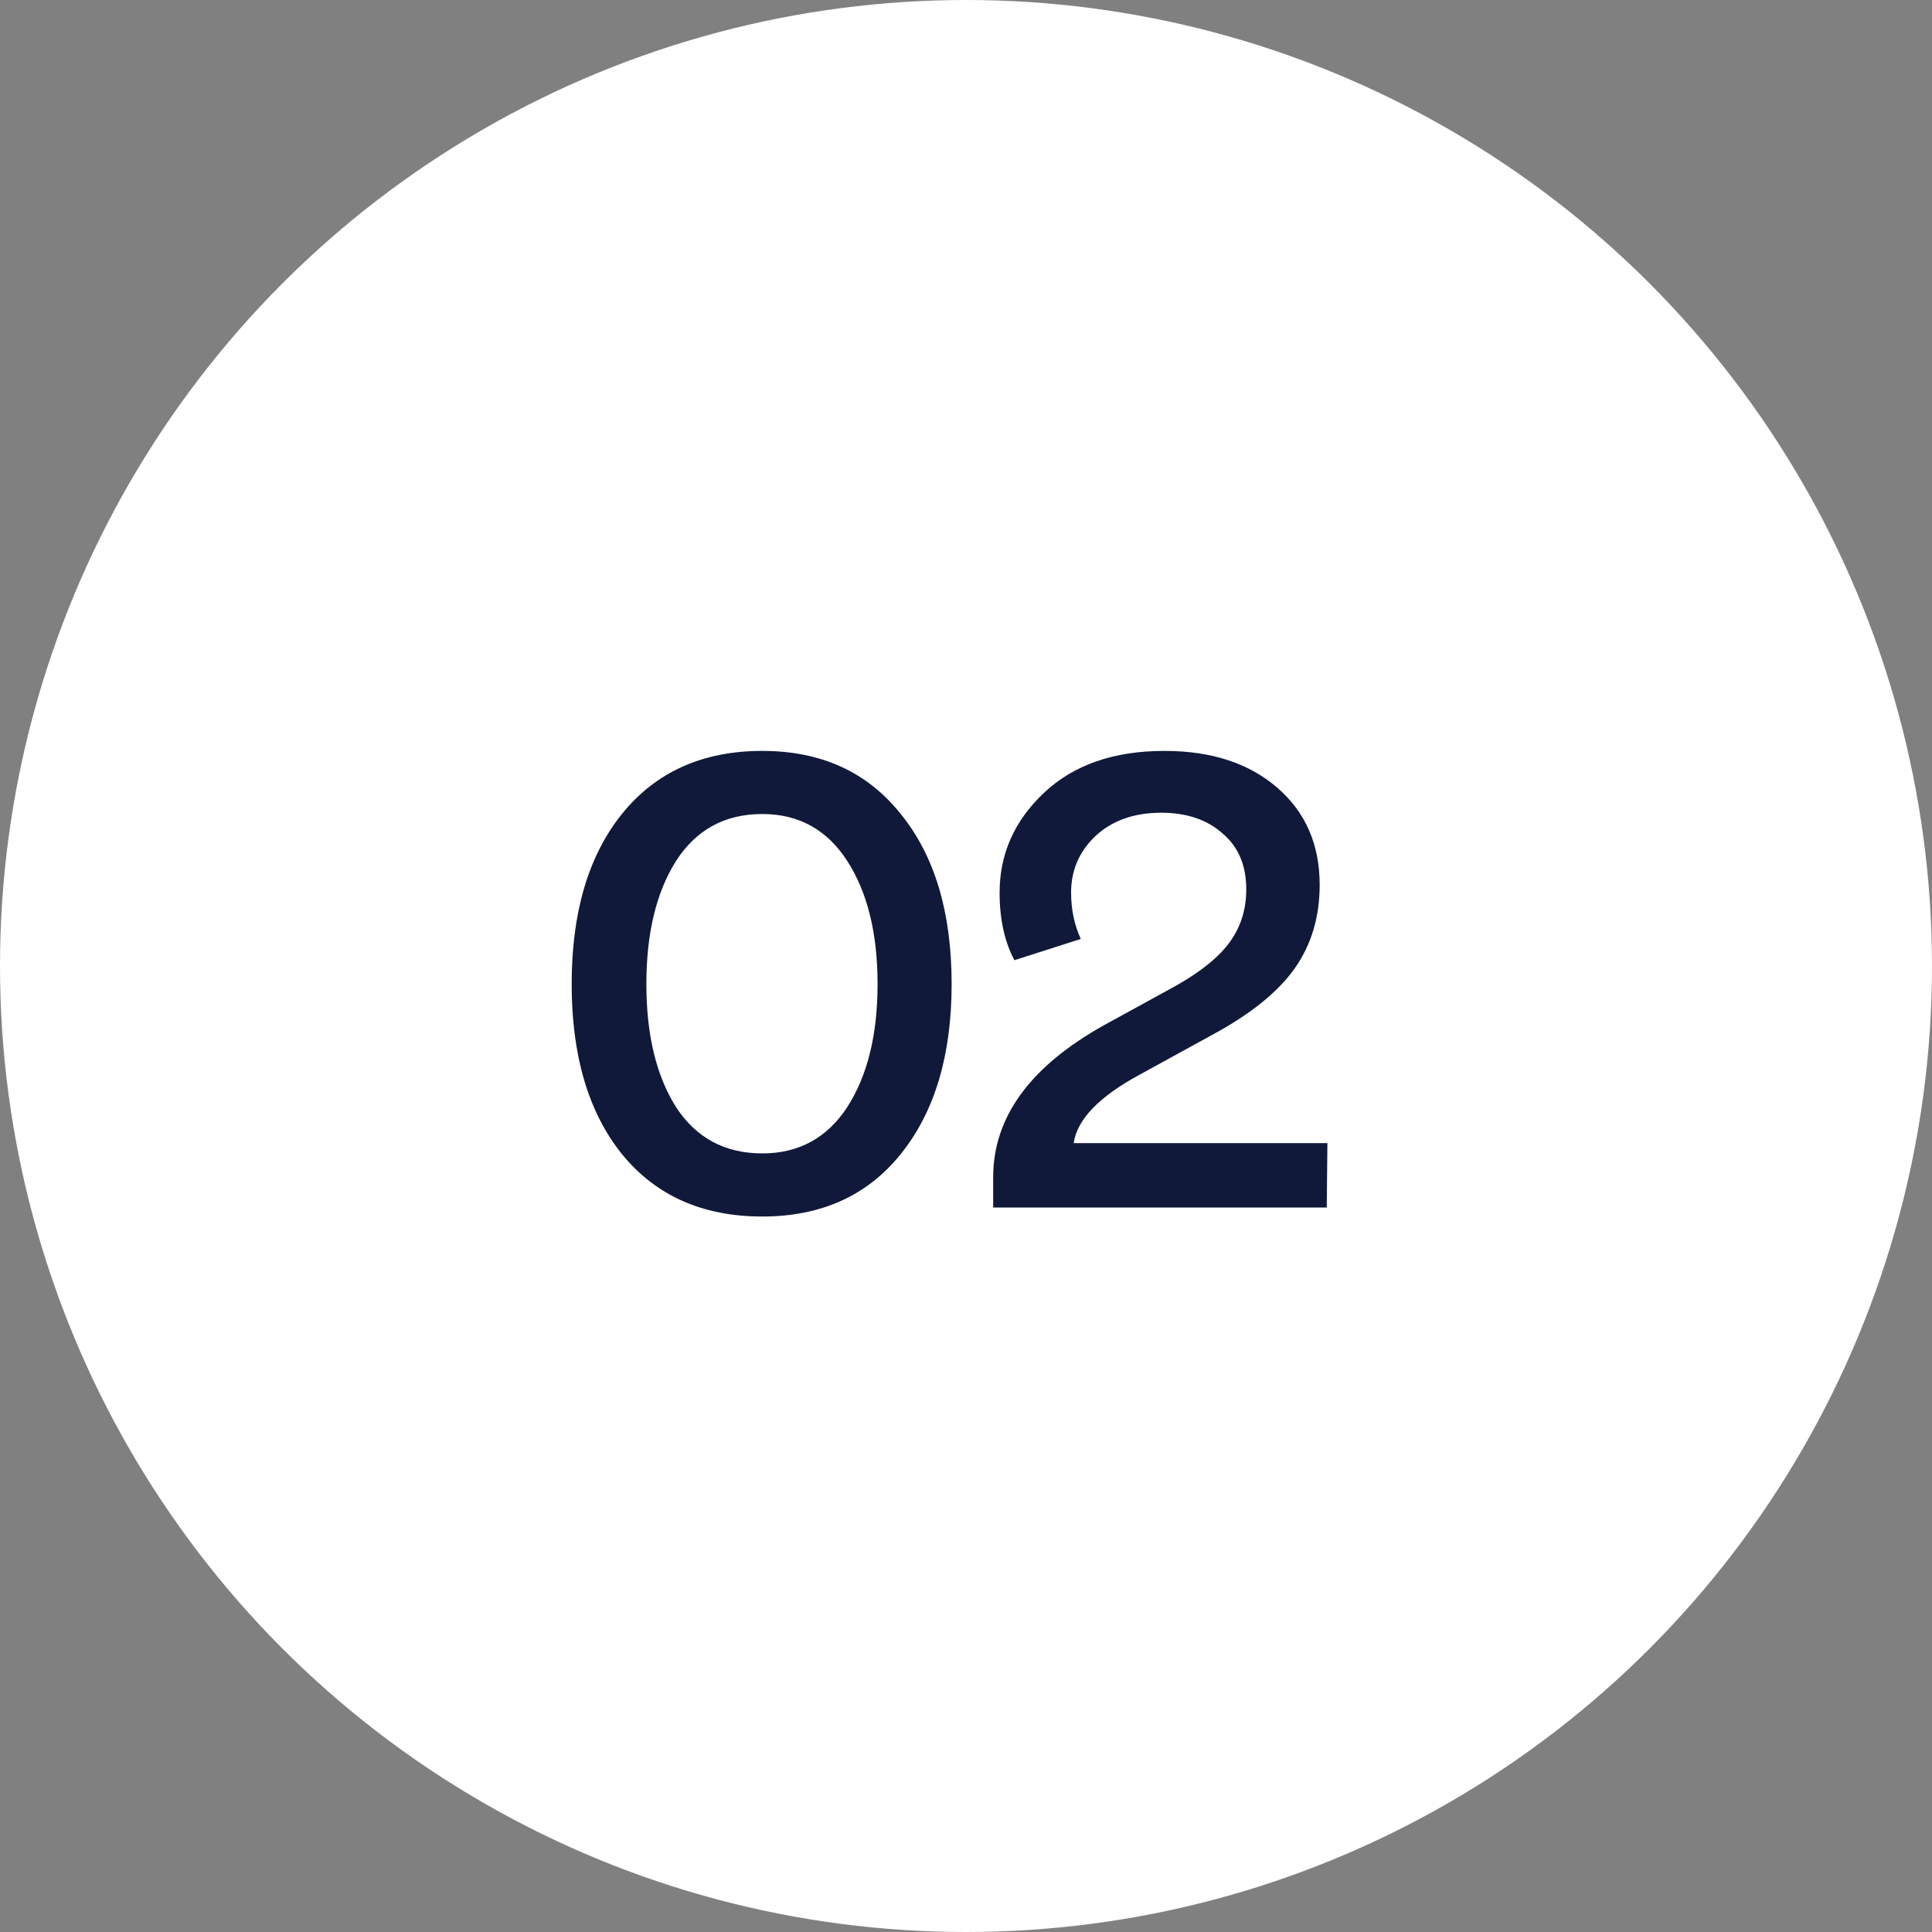
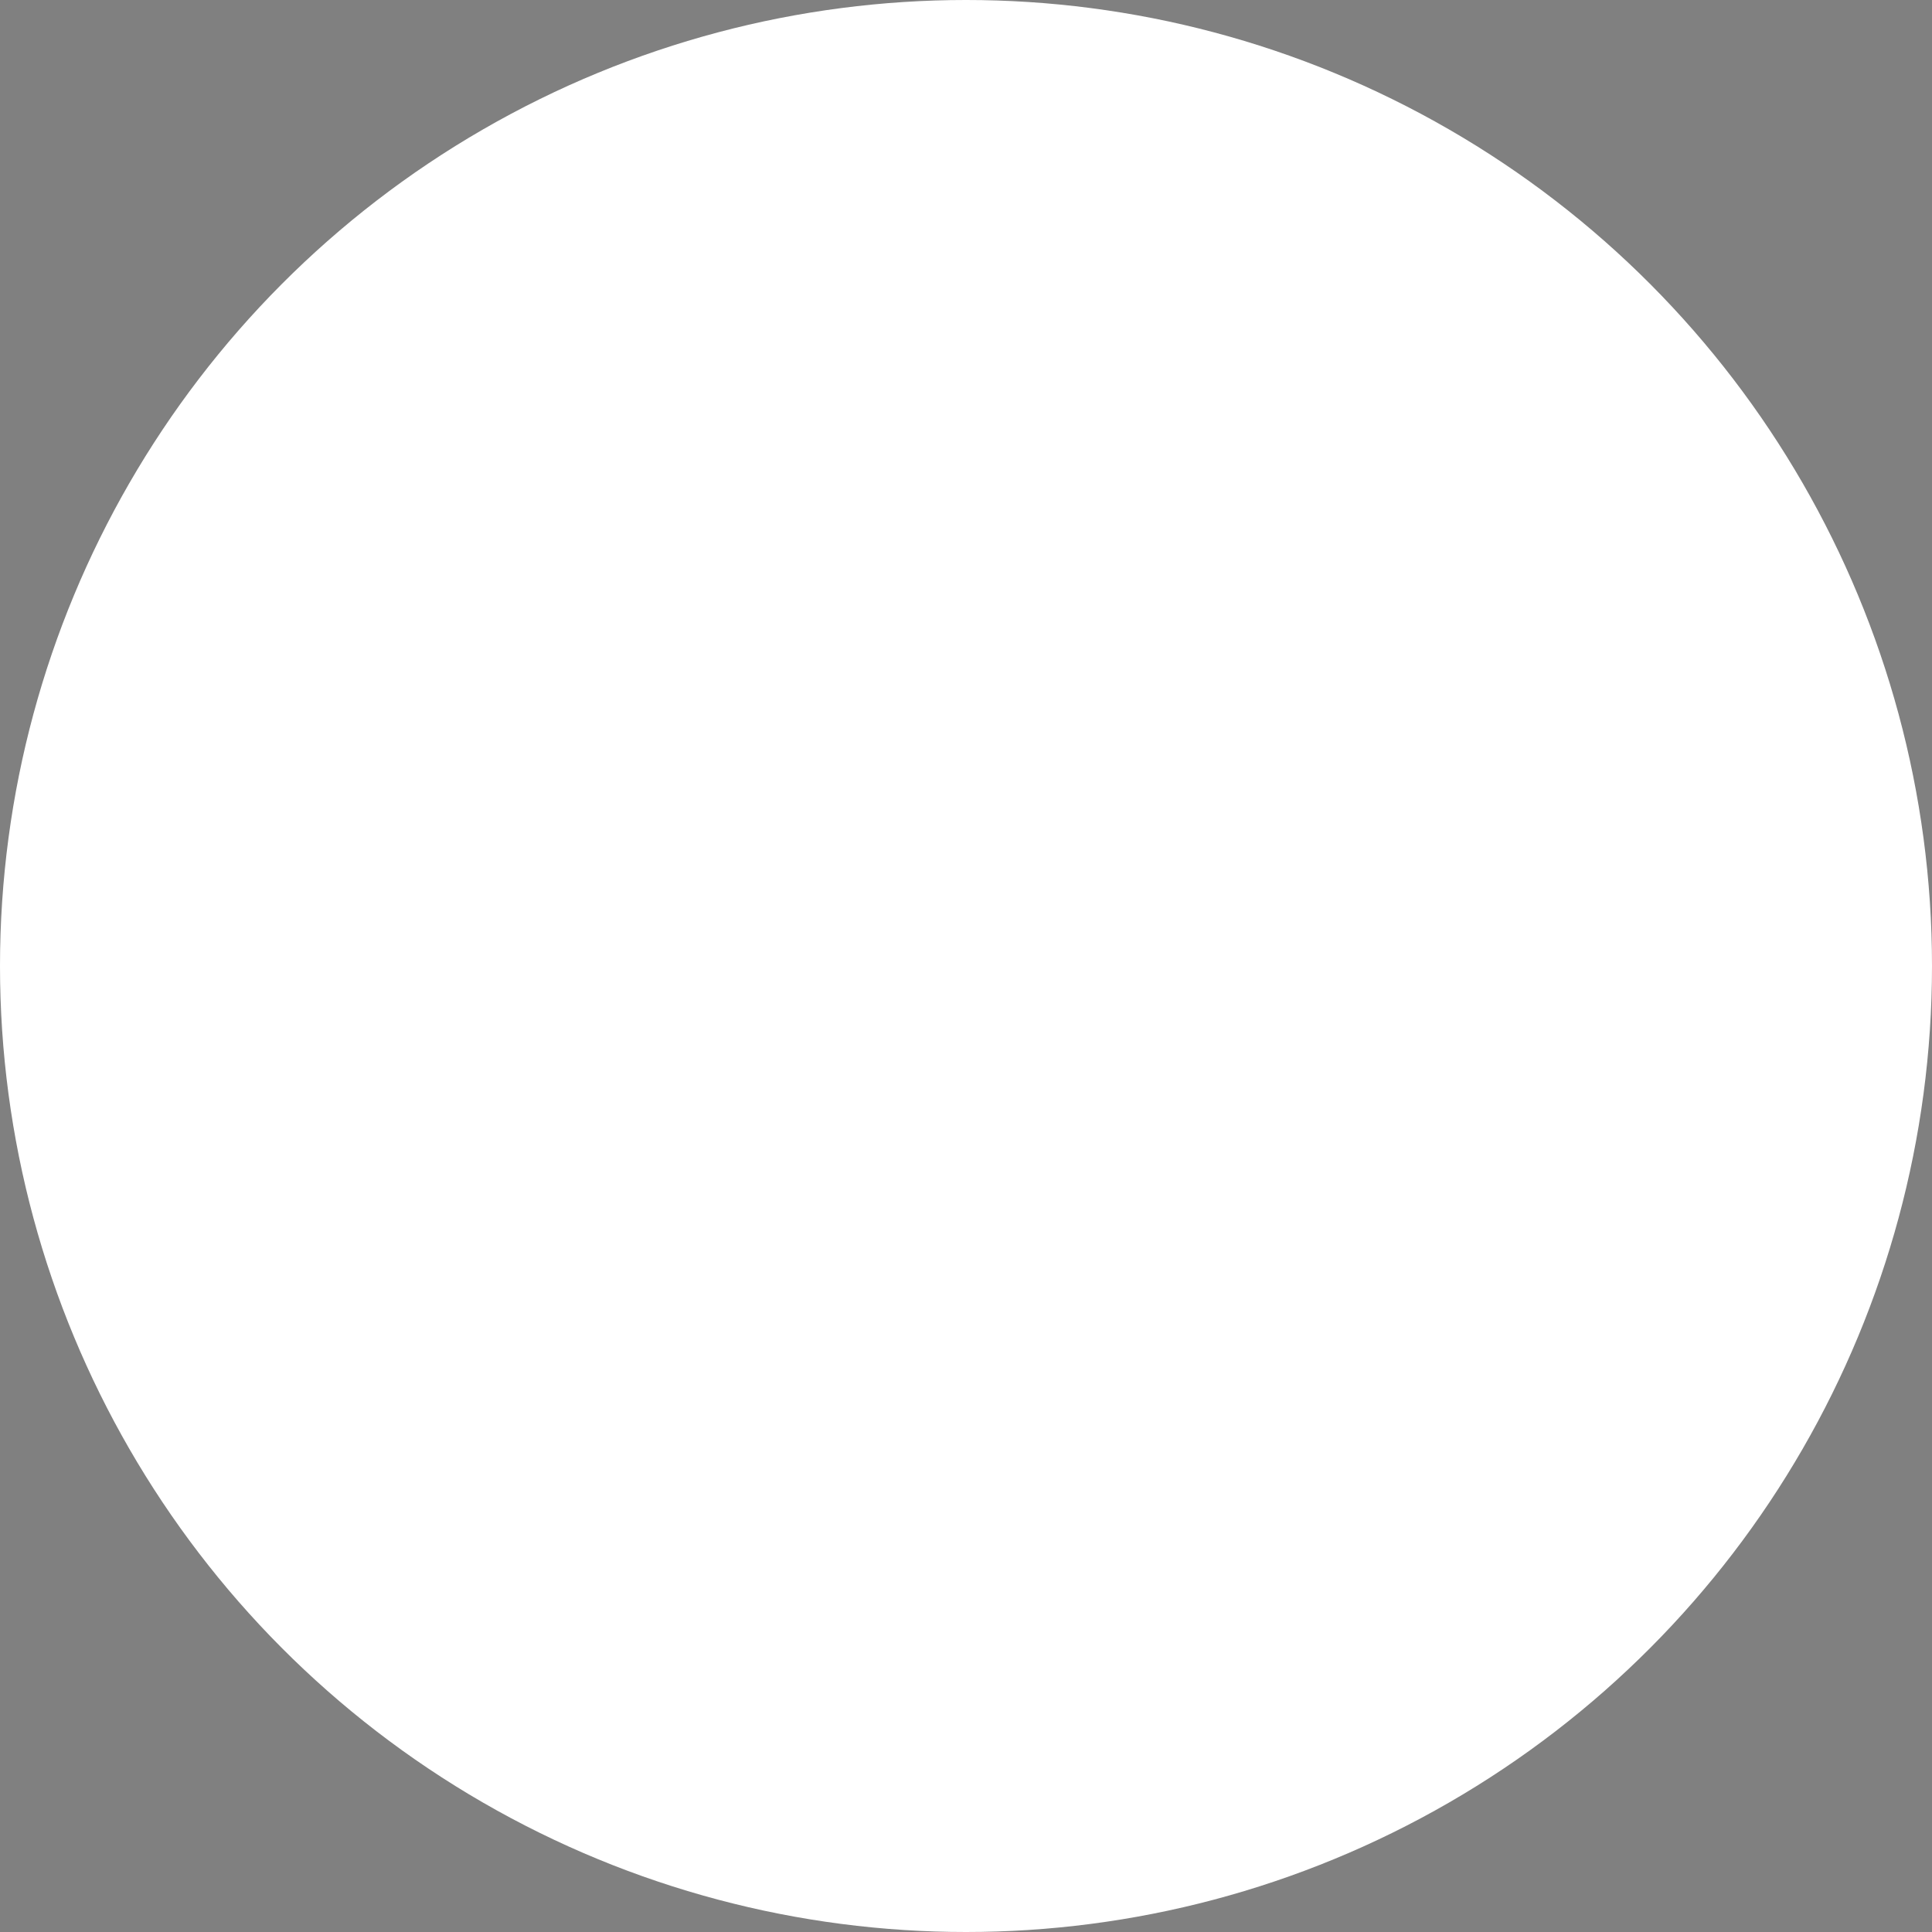
<svg xmlns="http://www.w3.org/2000/svg" width="48" height="48" viewBox="0 0 48 48" fill="none">
  <rect x="0" y="0" width="48" height="48" fill="#808080" stroke="none" />
  <circle cx="24" cy="24" r="24" fill="white" />
-   <path d="M18.939 30.224C17.456 30.224 16.293 29.707 15.451 28.672C14.619 27.637 14.203 26.229 14.203 24.448C14.203 22.667 14.619 21.259 15.451 20.224C16.293 19.179 17.456 18.656 18.939 18.656C20.4 18.656 21.547 19.179 22.379 20.224C23.221 21.259 23.643 22.667 23.643 24.448C23.643 26.219 23.221 27.627 22.379 28.672C21.547 29.707 20.4 30.224 18.939 30.224ZM18.939 28.656C19.845 28.656 20.549 28.272 21.051 27.504C21.552 26.725 21.803 25.707 21.803 24.448C21.803 23.189 21.552 22.171 21.051 21.392C20.549 20.613 19.845 20.224 18.939 20.224C18.011 20.224 17.296 20.613 16.795 21.392C16.304 22.171 16.059 23.189 16.059 24.448C16.059 25.707 16.304 26.725 16.795 27.504C17.296 28.272 18.011 28.656 18.939 28.656ZM24.675 30V29.248C24.675 27.755 25.593 26.496 27.427 25.472L29.235 24.48C29.854 24.128 30.297 23.765 30.563 23.392C30.83 23.019 30.963 22.587 30.963 22.096C30.963 21.499 30.766 21.035 30.371 20.704C29.987 20.363 29.48 20.192 28.851 20.192C28.179 20.192 27.635 20.384 27.219 20.768C26.814 21.152 26.611 21.621 26.611 22.176C26.611 22.592 26.691 22.976 26.851 23.328L25.203 23.856C24.958 23.397 24.835 22.837 24.835 22.176C24.835 21.216 25.203 20.389 25.939 19.696C26.675 19.003 27.672 18.656 28.931 18.656C30.094 18.656 31.027 18.96 31.731 19.568C32.435 20.176 32.787 20.981 32.787 21.984C32.787 22.784 32.579 23.477 32.163 24.064C31.747 24.651 31.064 25.2 30.115 25.712L28.307 26.704C27.305 27.248 26.761 27.813 26.675 28.4H32.979L32.963 30H24.675Z" fill="#101939" />
</svg>